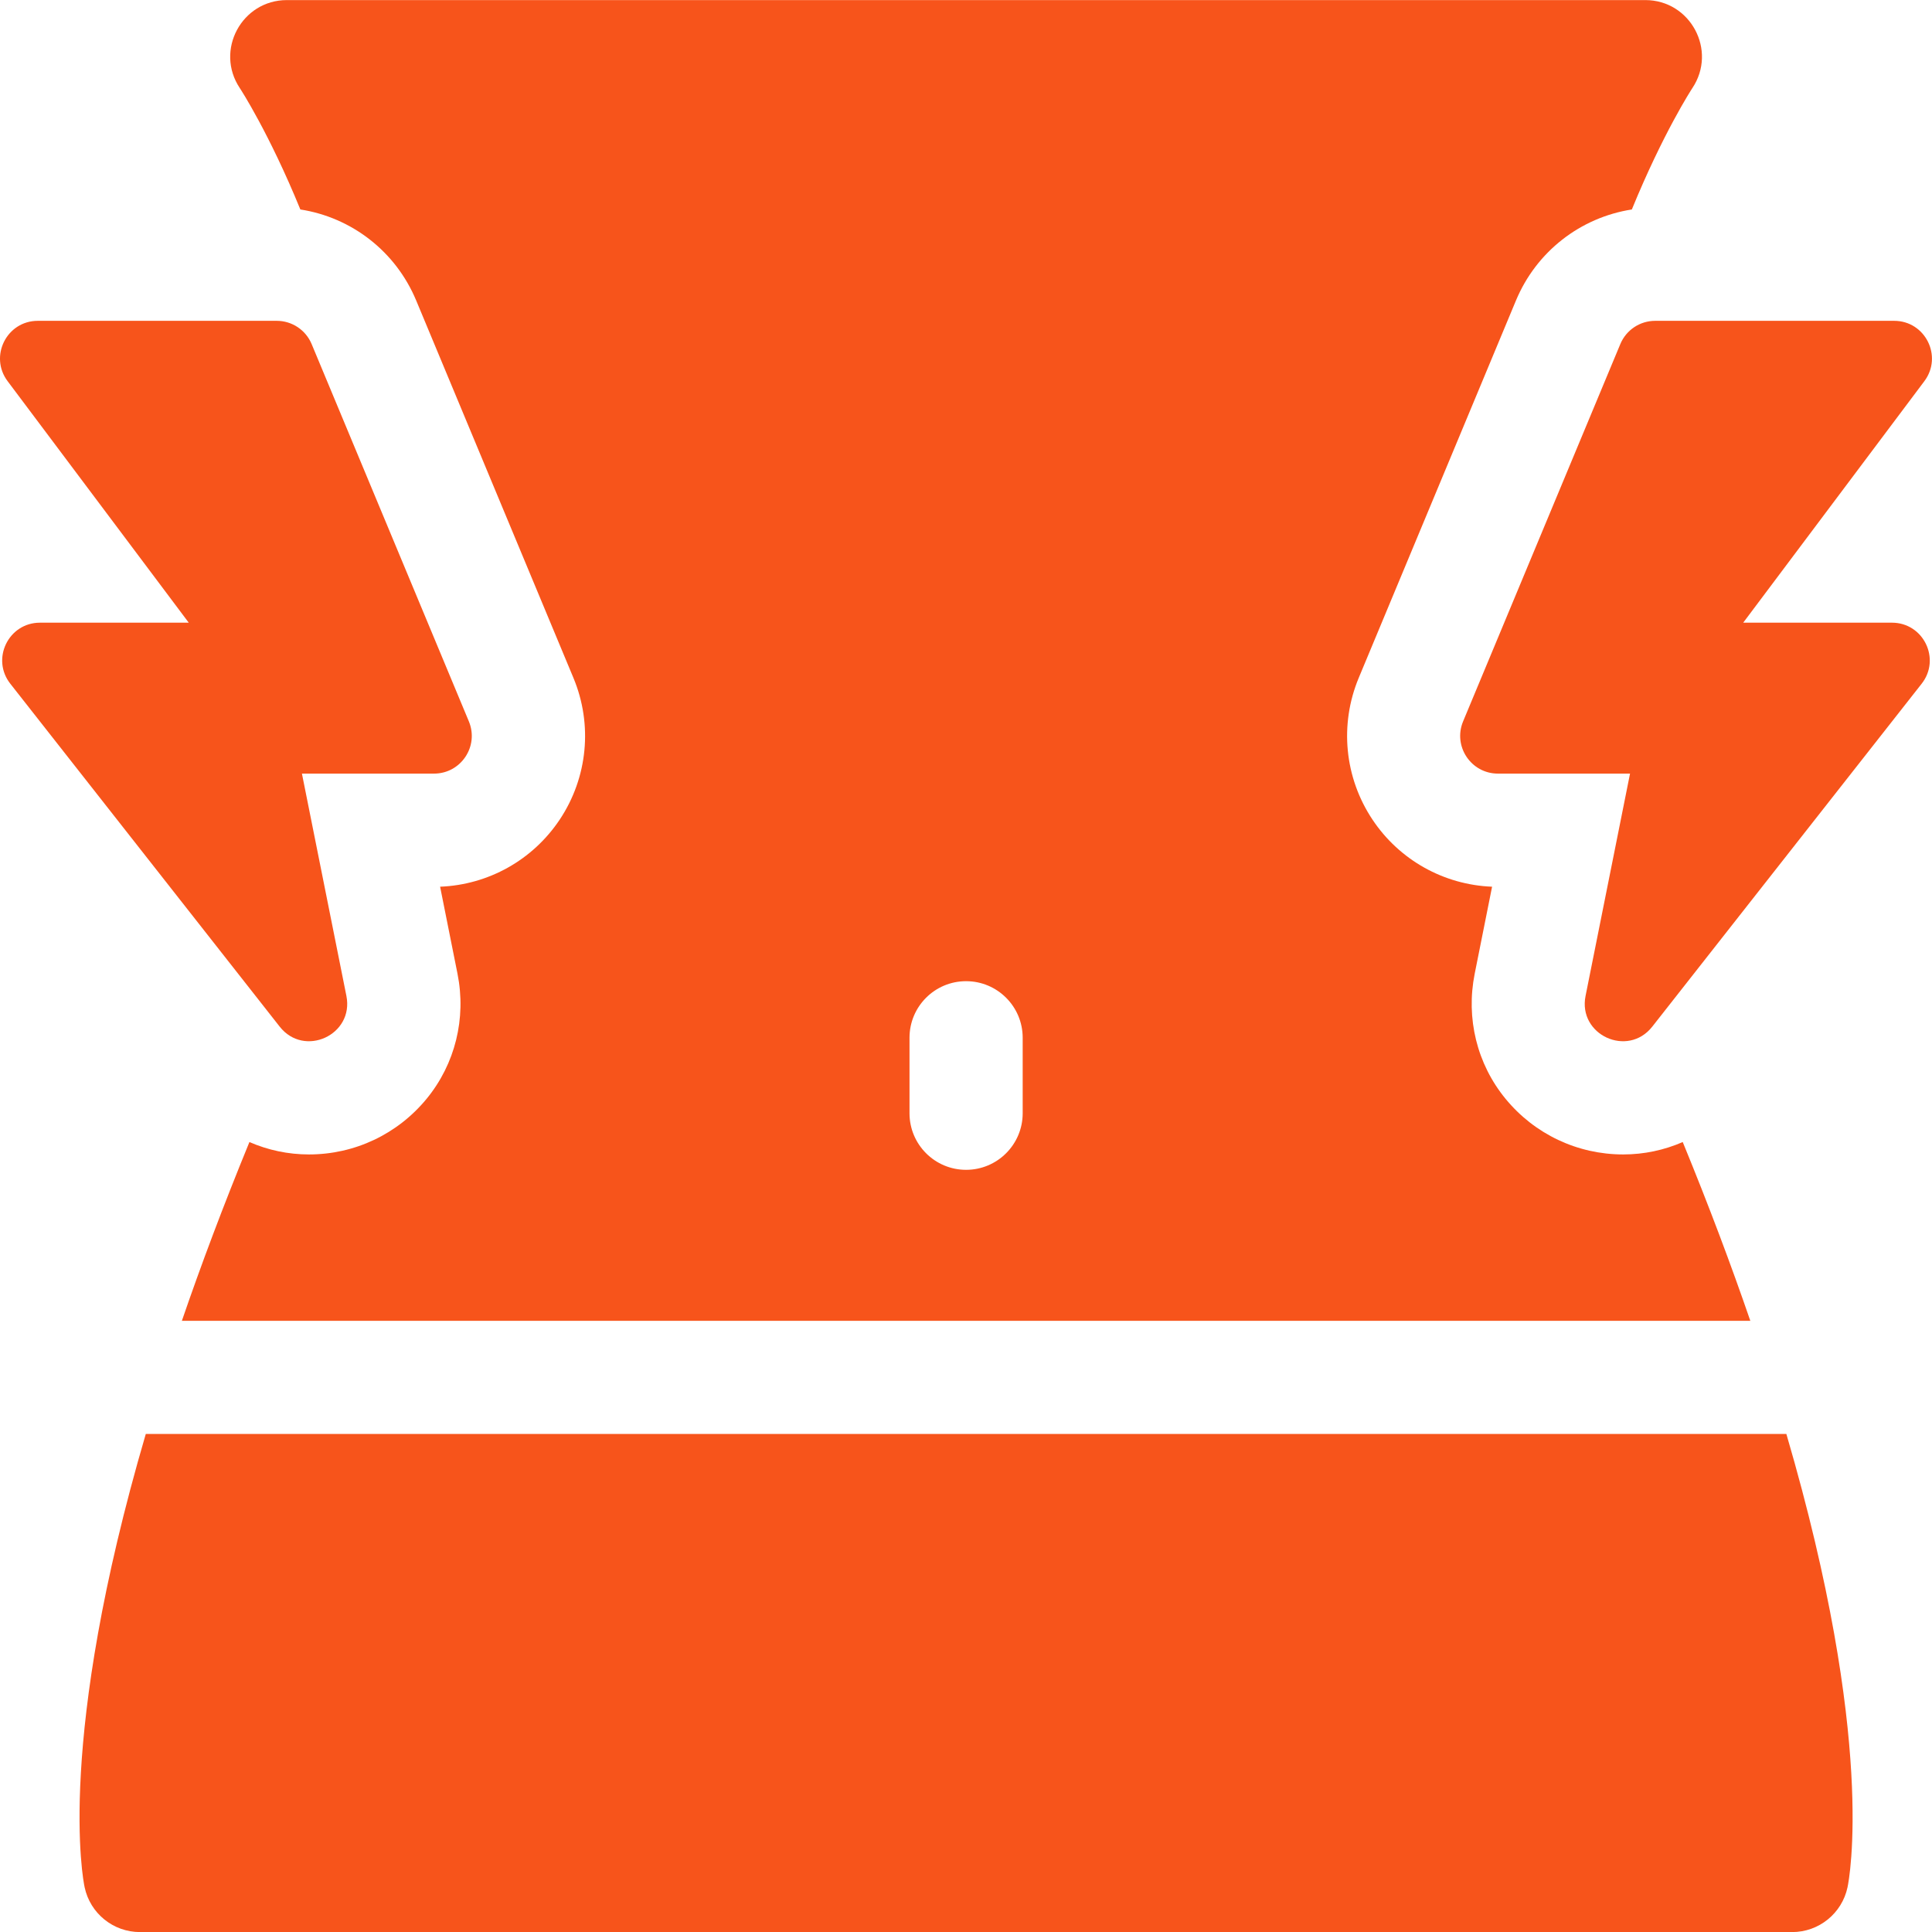
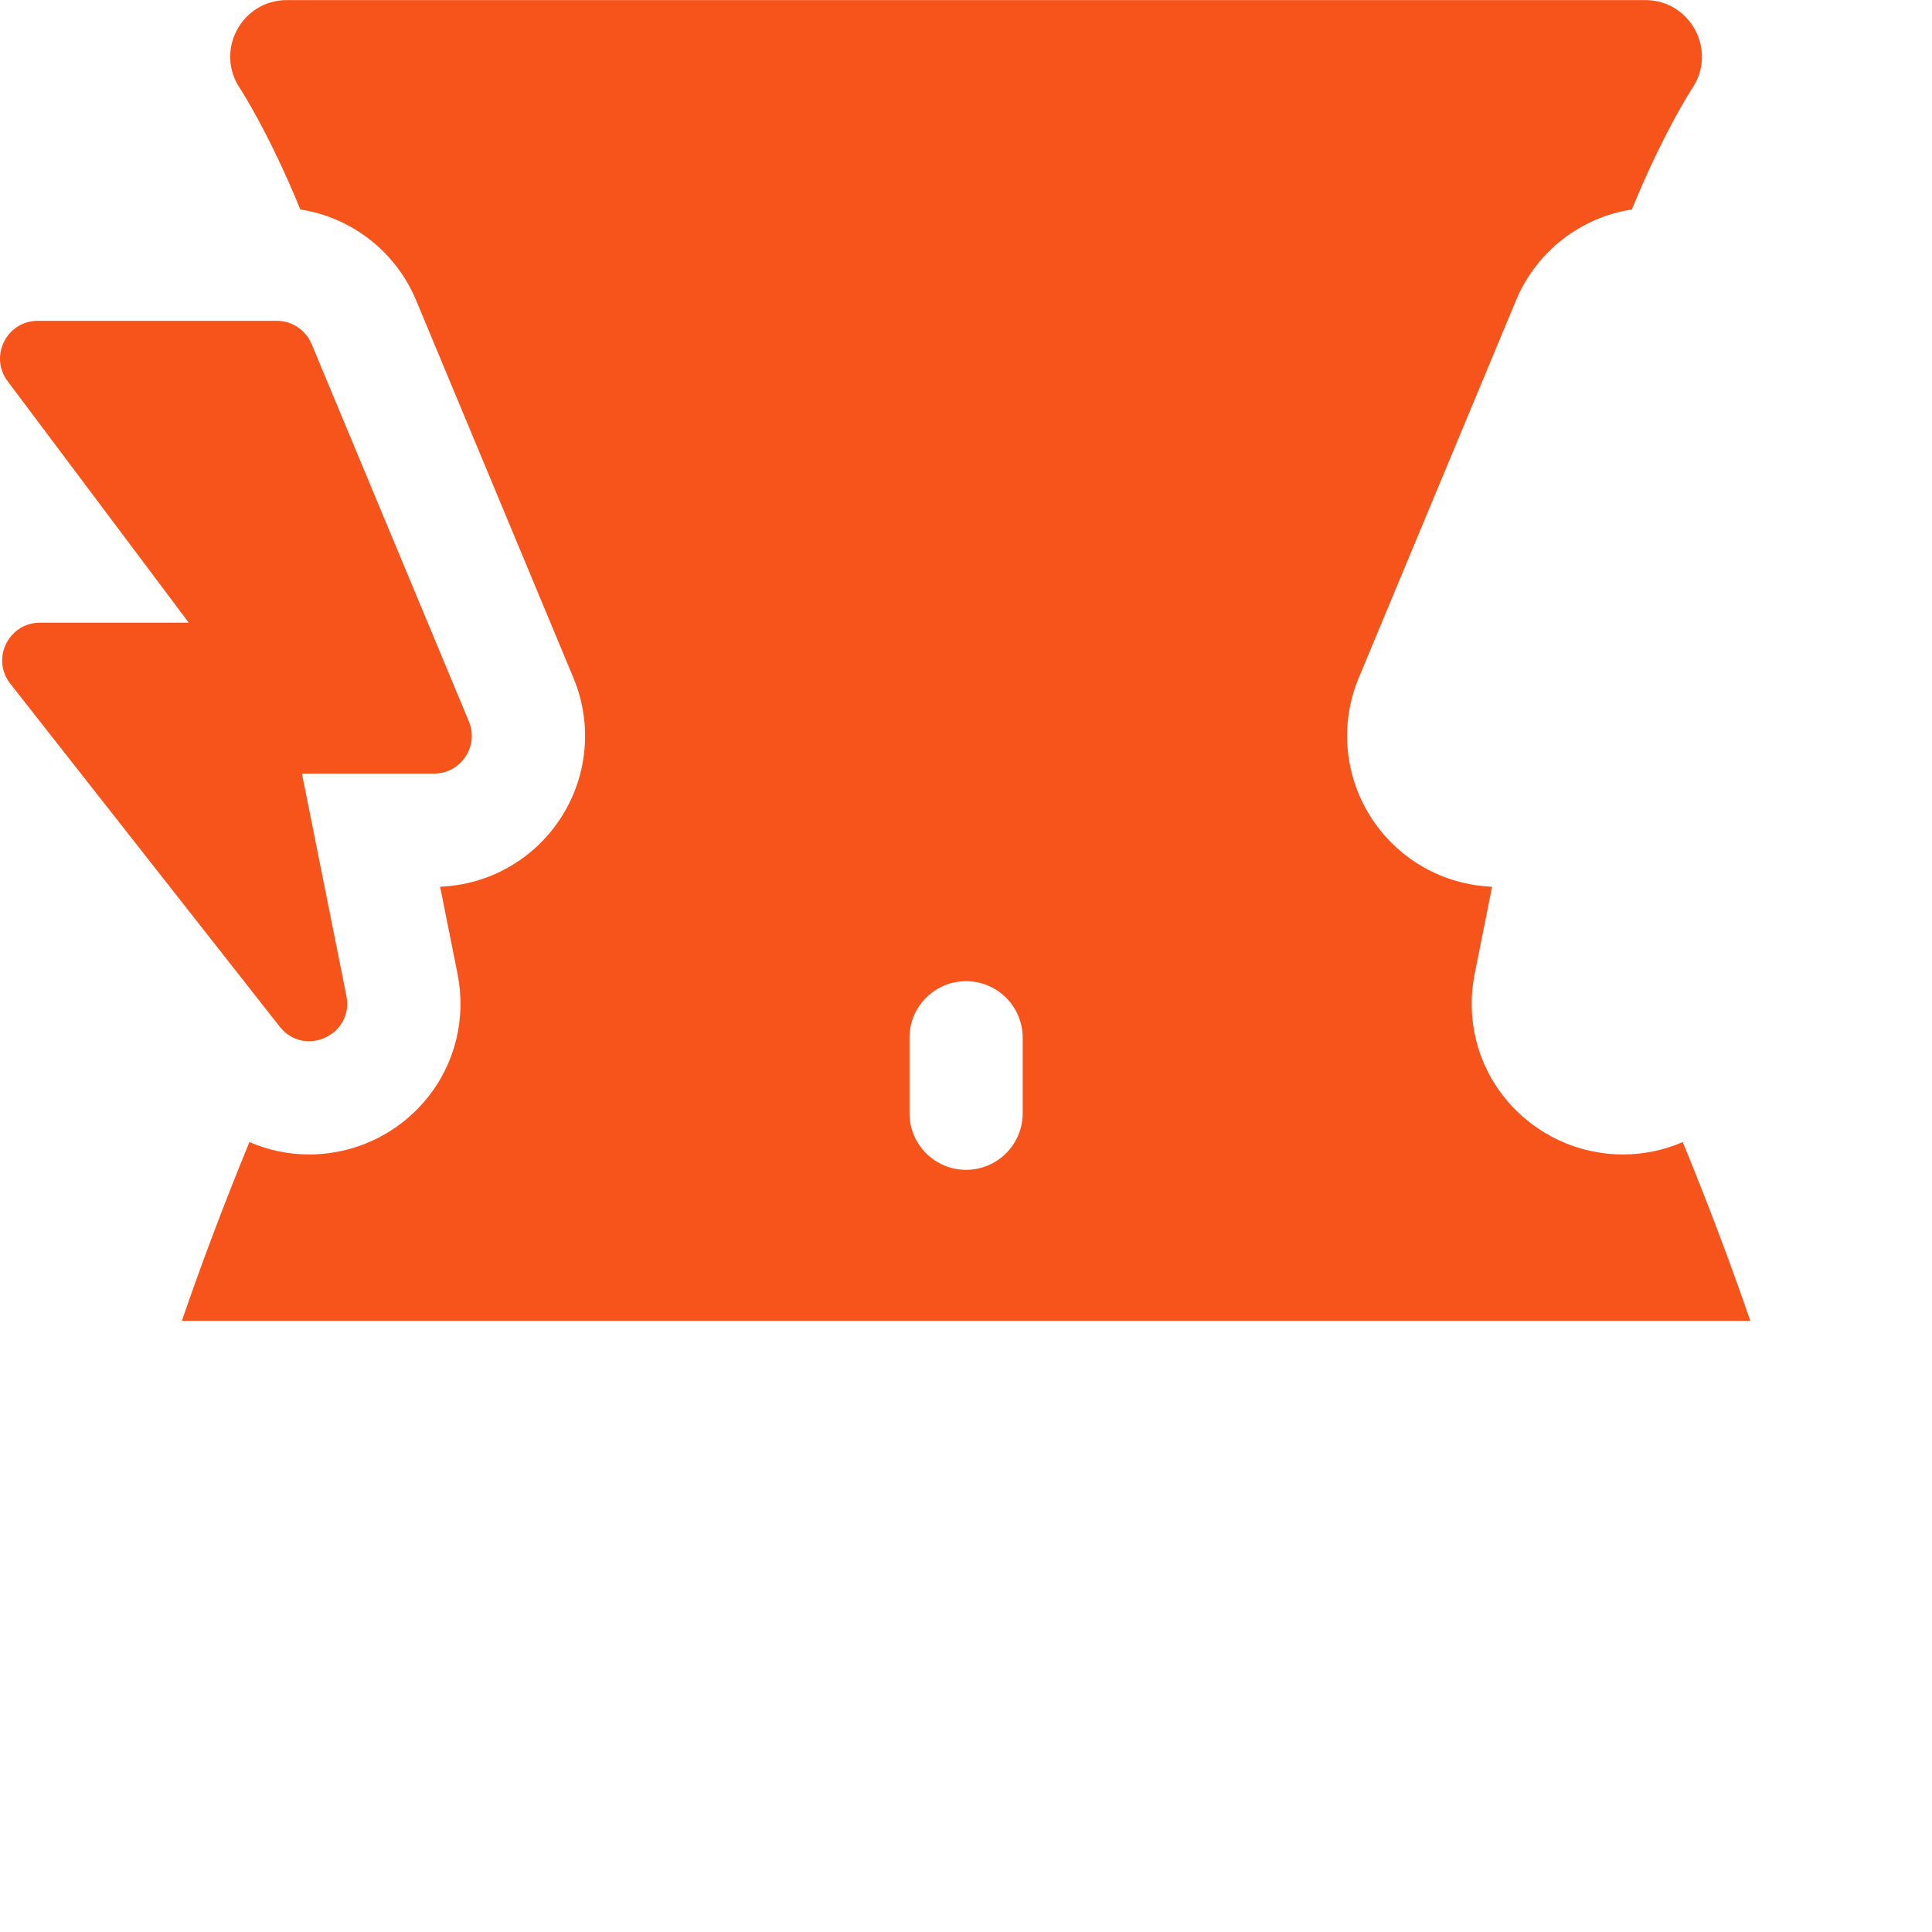
<svg xmlns="http://www.w3.org/2000/svg" fill="none" viewBox="0 0 50 50" height="50" width="50">
  <path fill="#F7541B" d="M8.965 25.775L7.814 20.021H11.232C11.929 20.021 12.402 19.313 12.134 18.669L8.065 8.904C7.913 8.54 7.557 8.303 7.163 8.303H0.978C0.174 8.303 -0.286 9.221 0.197 9.865L4.885 16.115H1.034C0.22 16.115 -0.237 17.054 0.267 17.695L7.239 26.57C7.875 27.378 9.166 26.783 8.965 25.775Z" />
-   <path fill="#F7541B" d="M3.773 37.111C1.446 45.051 2.148 48.645 2.19 48.842C2.334 49.519 2.931 50.002 3.623 50.002H46.381C47.072 50.002 47.67 49.519 47.814 48.842C47.856 48.645 48.557 45.051 46.231 37.111H3.773Z" />
  <path fill="#F7541B" d="M6.205 2.278C6.229 2.313 6.967 3.45 7.773 5.421C9.102 5.628 10.242 6.507 10.771 7.777L14.84 17.543C15.344 18.751 15.211 20.123 14.485 21.212C13.787 22.258 12.639 22.899 11.39 22.948L11.84 25.2C12.071 26.356 11.78 27.535 11.042 28.435C10.291 29.351 9.181 29.877 7.996 29.877C7.457 29.877 6.935 29.765 6.455 29.556C5.775 31.214 5.197 32.754 4.707 34.182H45.298C44.807 32.754 44.23 31.214 43.549 29.556C43.069 29.765 42.547 29.877 42.008 29.877C40.823 29.877 39.713 29.351 38.962 28.435C38.224 27.535 37.934 26.356 38.165 25.2L38.615 22.948C37.366 22.899 36.217 22.258 35.52 21.212C34.794 20.123 34.661 18.751 35.164 17.543L39.233 7.777C39.763 6.507 40.903 5.628 42.232 5.421C43.038 3.45 43.776 2.313 43.799 2.279C44.447 1.305 43.749 0.002 42.58 0.002H7.425C6.255 0.002 5.557 1.305 6.205 2.278ZM23.538 26.857C23.538 26.048 24.193 25.393 25.002 25.393C25.811 25.393 26.467 26.048 26.467 26.857V28.811C26.467 29.619 25.811 30.275 25.002 30.275C24.193 30.275 23.538 29.619 23.538 28.811V26.857Z" />
-   <path fill="#F7541B" d="M48.964 16.115H45.114L49.802 9.865C50.285 9.221 49.825 8.303 49.021 8.303H42.836C42.441 8.303 42.086 8.54 41.934 8.904L37.865 18.669C37.597 19.313 38.07 20.021 38.767 20.021H42.185L41.034 25.775C40.832 26.783 42.124 27.378 42.76 26.57L49.732 17.695C50.236 17.054 49.779 16.115 48.964 16.115Z" />
</svg>